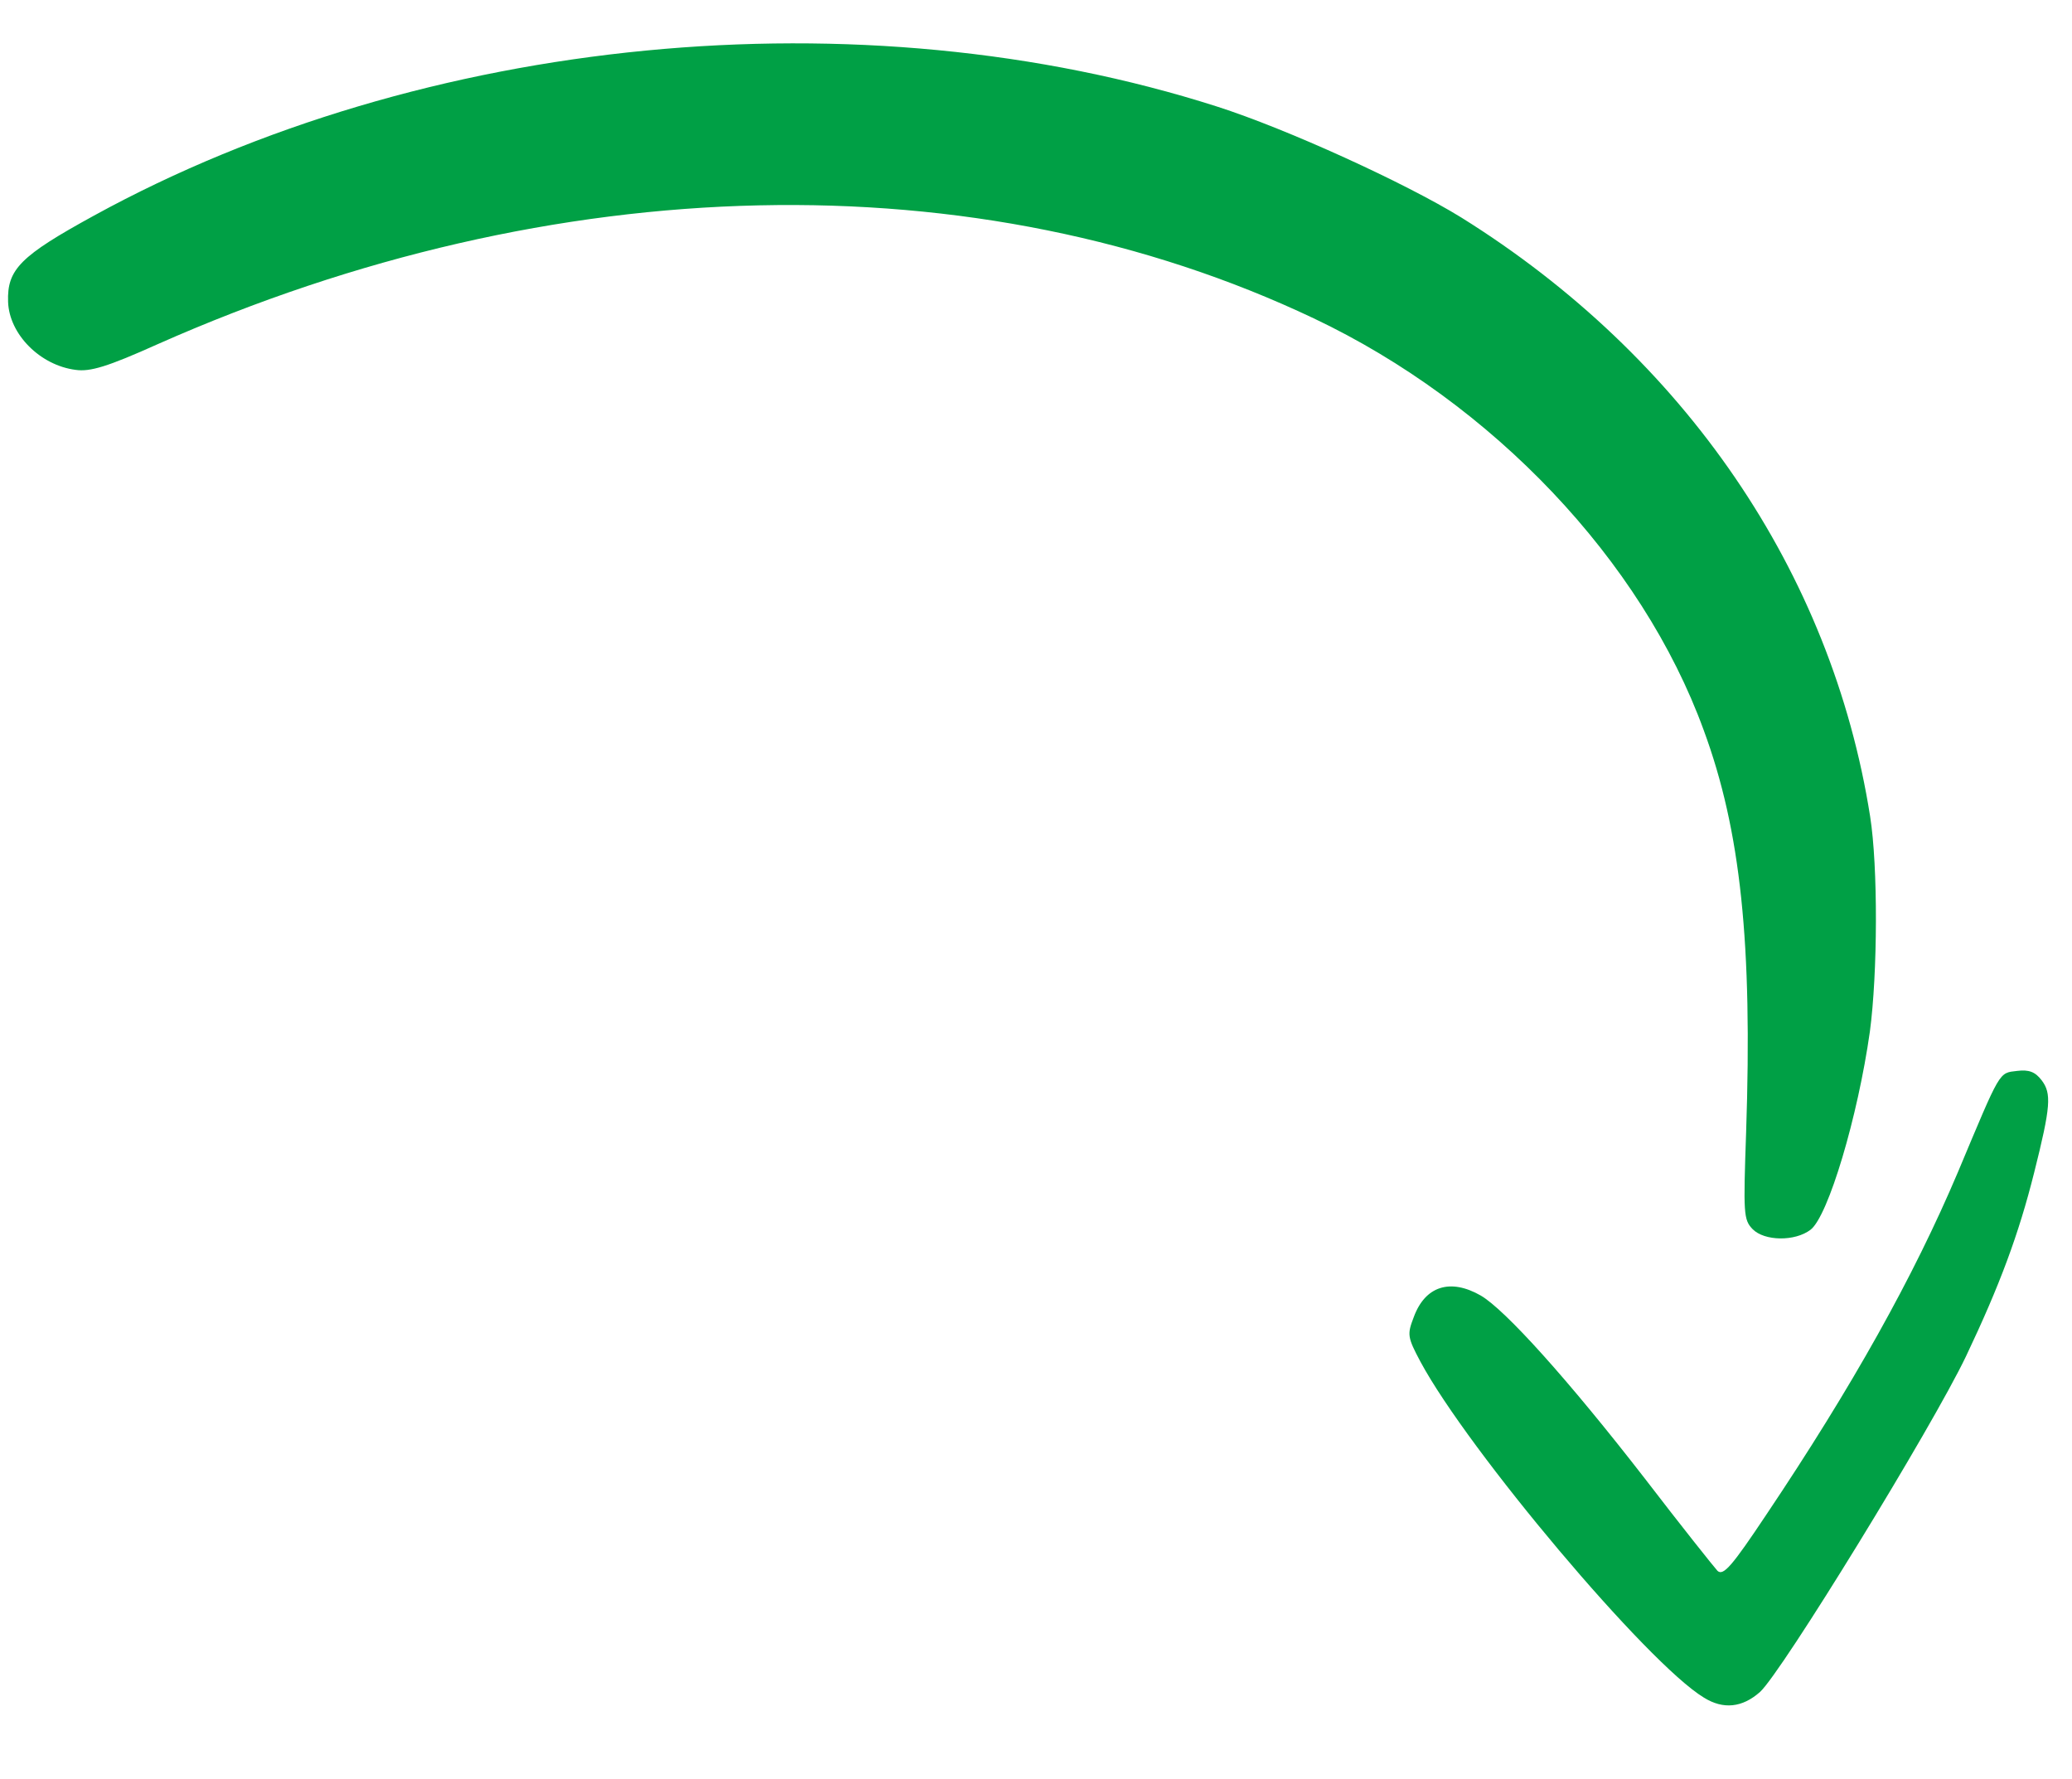
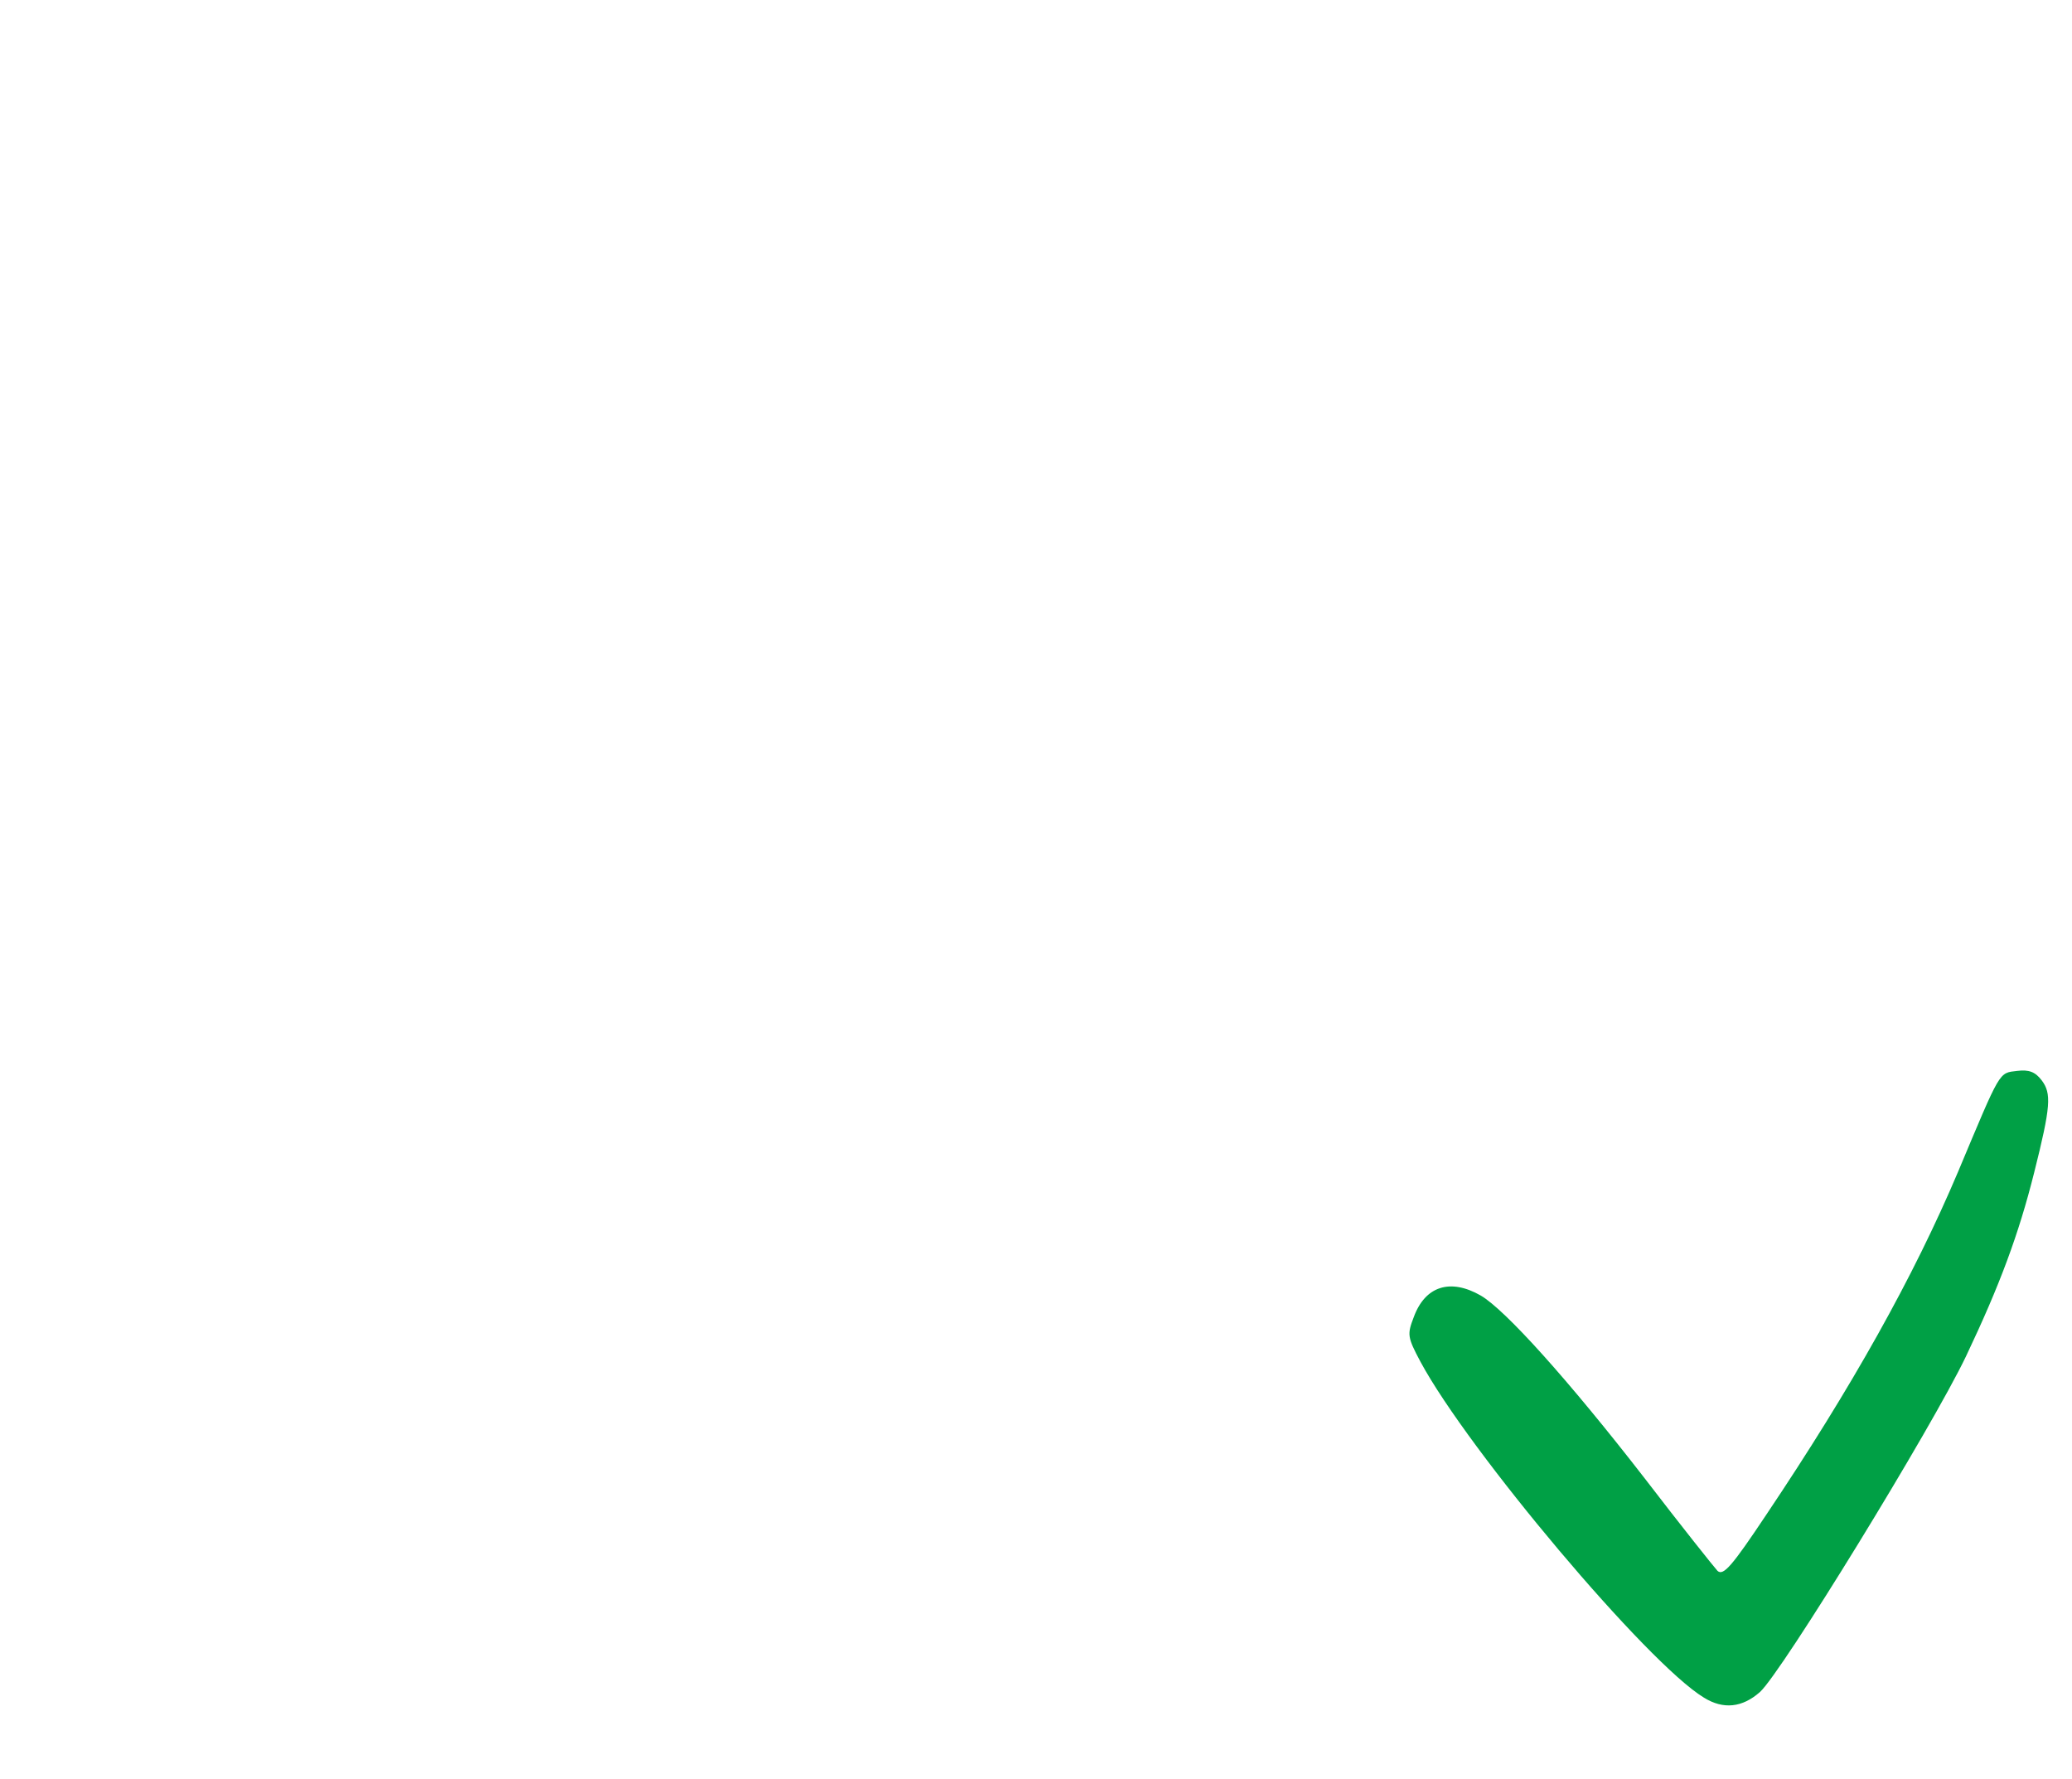
<svg xmlns="http://www.w3.org/2000/svg" width="113" height="97" viewBox="0 0 113 97" fill="none">
  <path d="M111.351 58.909C110.996 58.441 110.653 58.312 110.007 58.391C108.996 58.511 109.13 58.309 106.786 63.892C104.362 69.619 101.016 75.603 96.324 82.594C94.474 85.367 93.986 85.948 93.666 85.649C93.49 85.458 91.69 83.207 89.71 80.624C85.515 75.213 82.082 71.412 80.757 70.64C79.088 69.683 77.721 70.126 77.103 71.812C76.741 72.755 76.746 72.896 77.47 74.253C80.064 79.071 89.836 90.691 92.919 92.558C93.987 93.226 95.026 93.105 95.984 92.254C97.16 91.197 105.355 77.85 107.221 73.948C109.061 70.075 110.092 67.303 110.934 63.945C111.851 60.302 111.884 59.624 111.351 58.909Z" fill="#00A045" />
-   <path d="M101.99 44.51C99.889 31.183 91.862 19.446 79.693 11.859C76.665 9.99 70.186 7.028 66.364 5.807C46.964 -0.399 23.093 1.902 5.129 11.754C1.115 13.953 0.379 14.684 0.441 16.459C0.503 18.234 2.198 19.924 4.125 20.167C4.919 20.28 5.868 19.993 8.59 18.77C30.258 9.155 53.317 8.661 71.647 17.358C81.4 21.983 89.542 30.557 92.912 39.805C94.937 45.292 95.575 51.448 95.228 61.728C95.074 66.191 95.085 66.501 95.582 67.019C96.226 67.674 97.891 67.701 98.743 67.05C99.705 66.311 101.321 60.895 101.977 56.246C102.402 53.071 102.425 47.259 101.99 44.51Z" fill="#00A045" />
</svg>